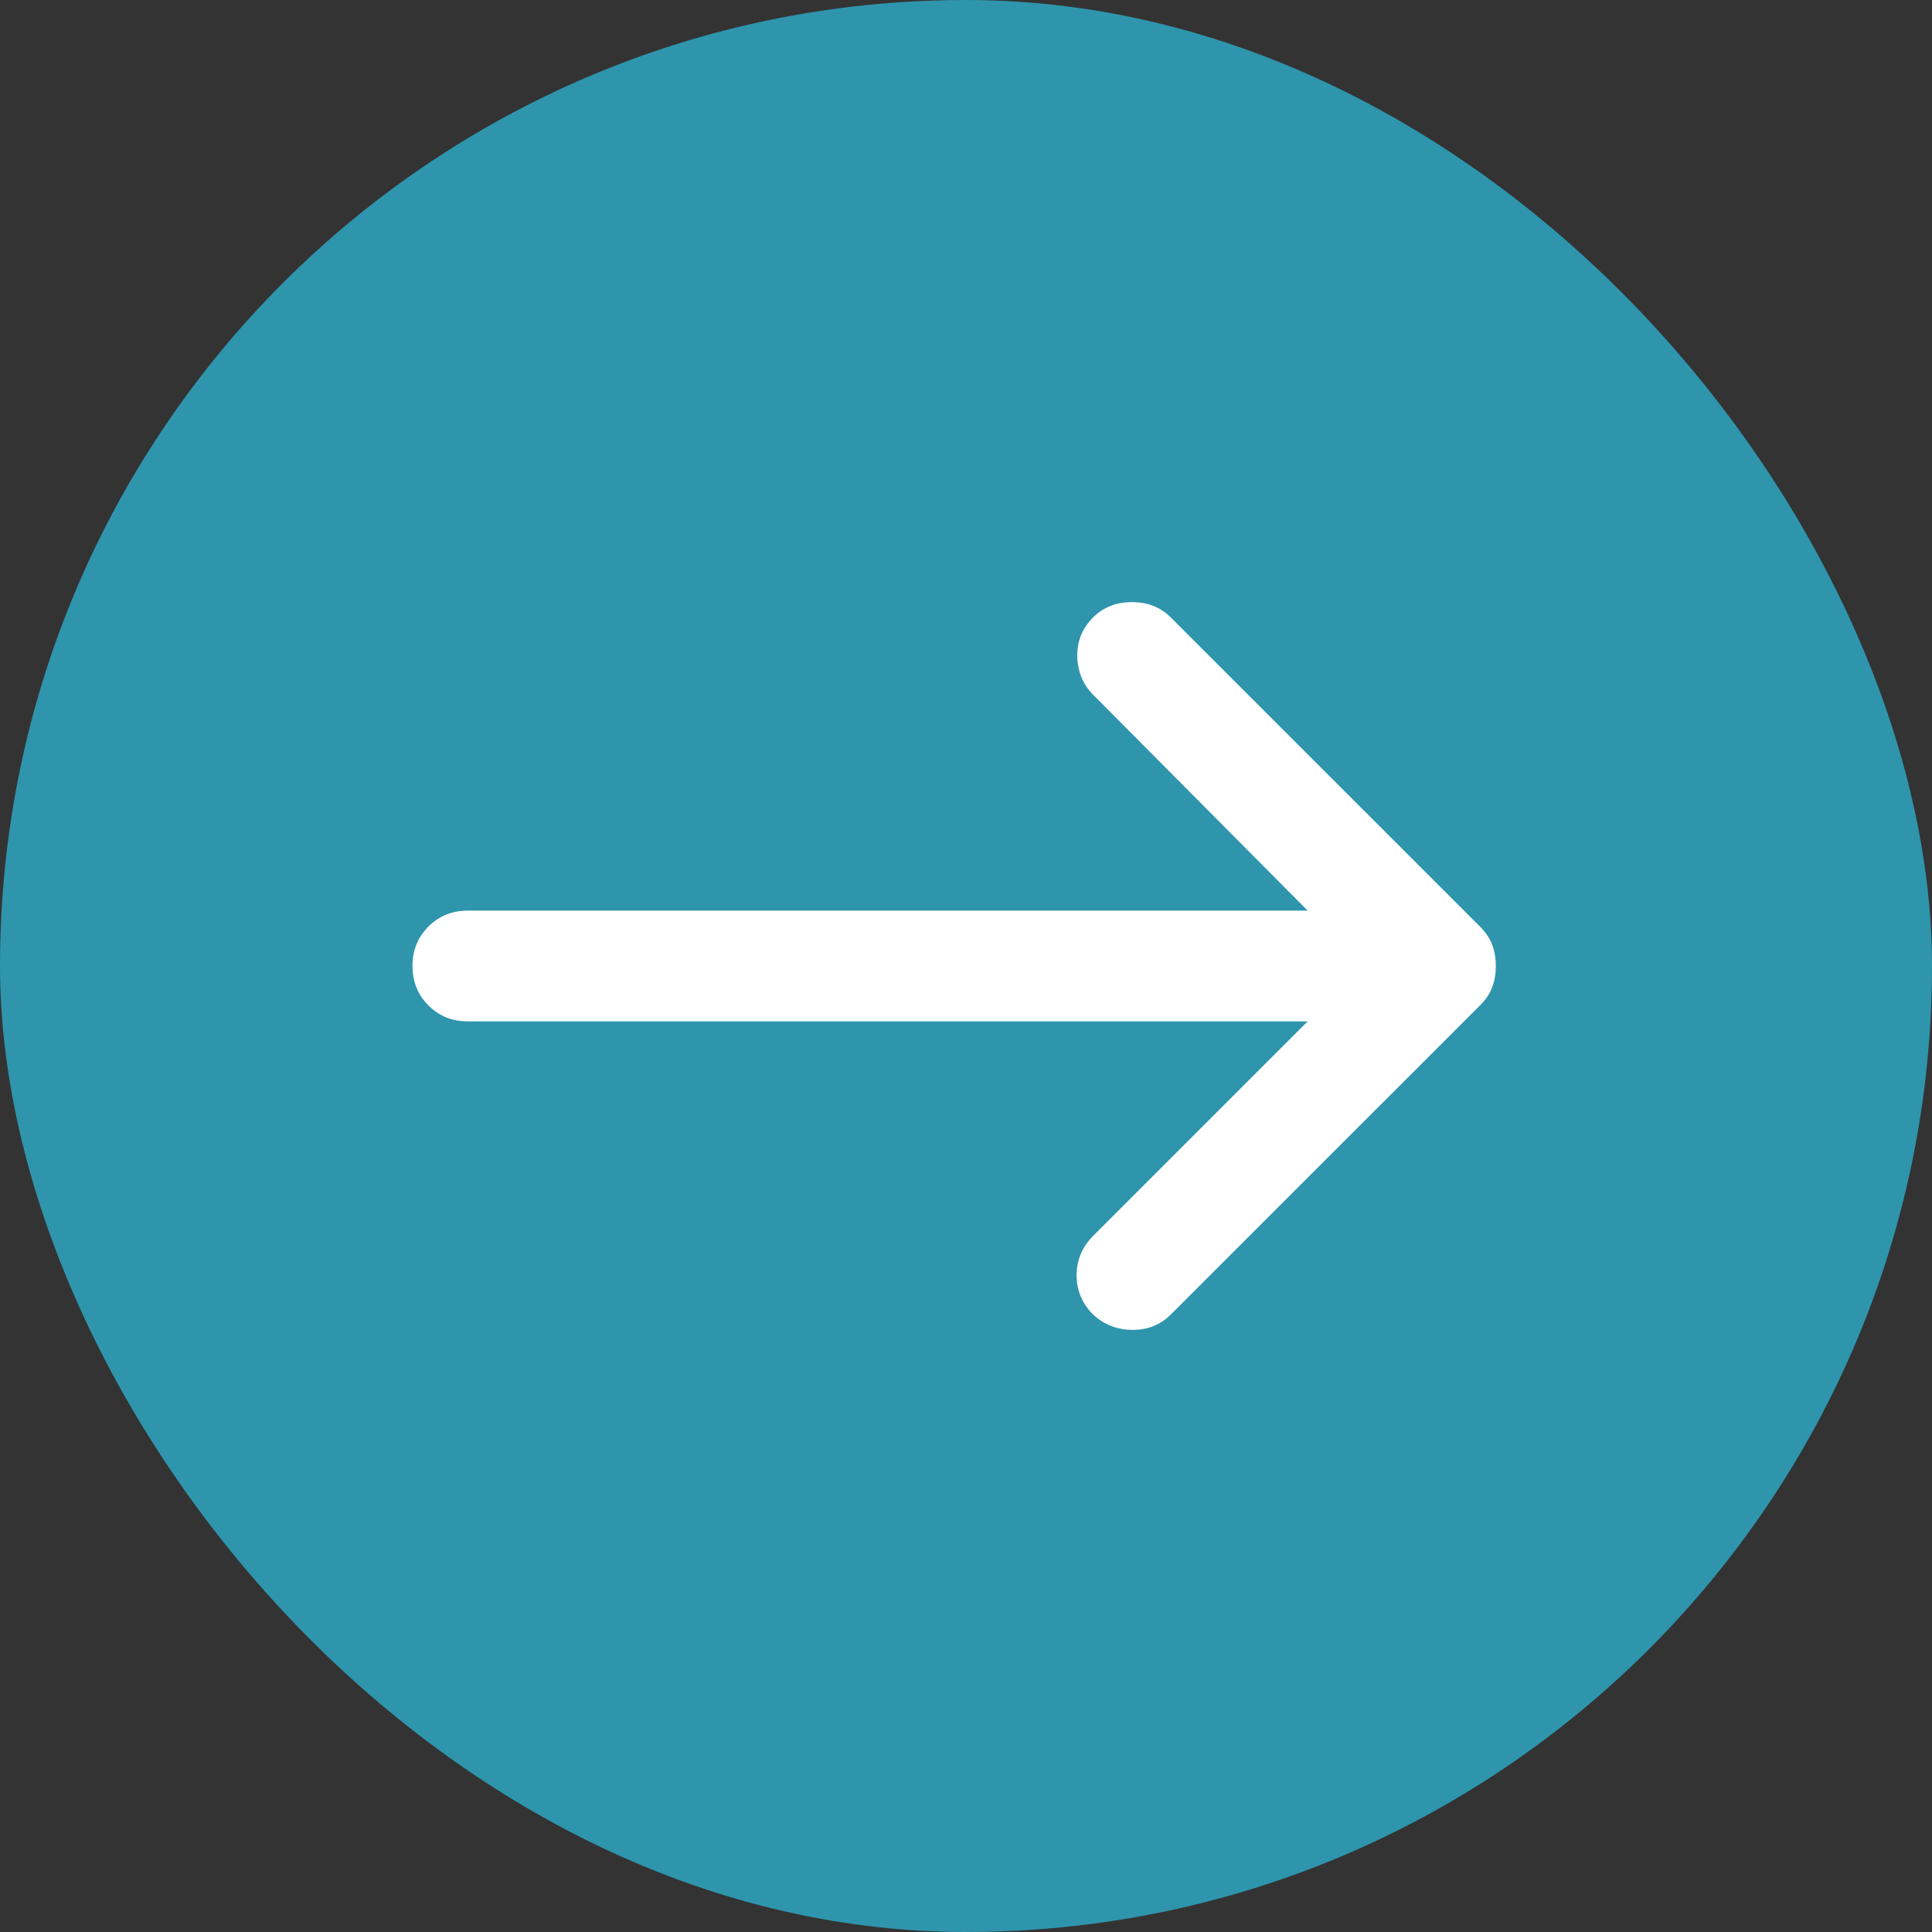
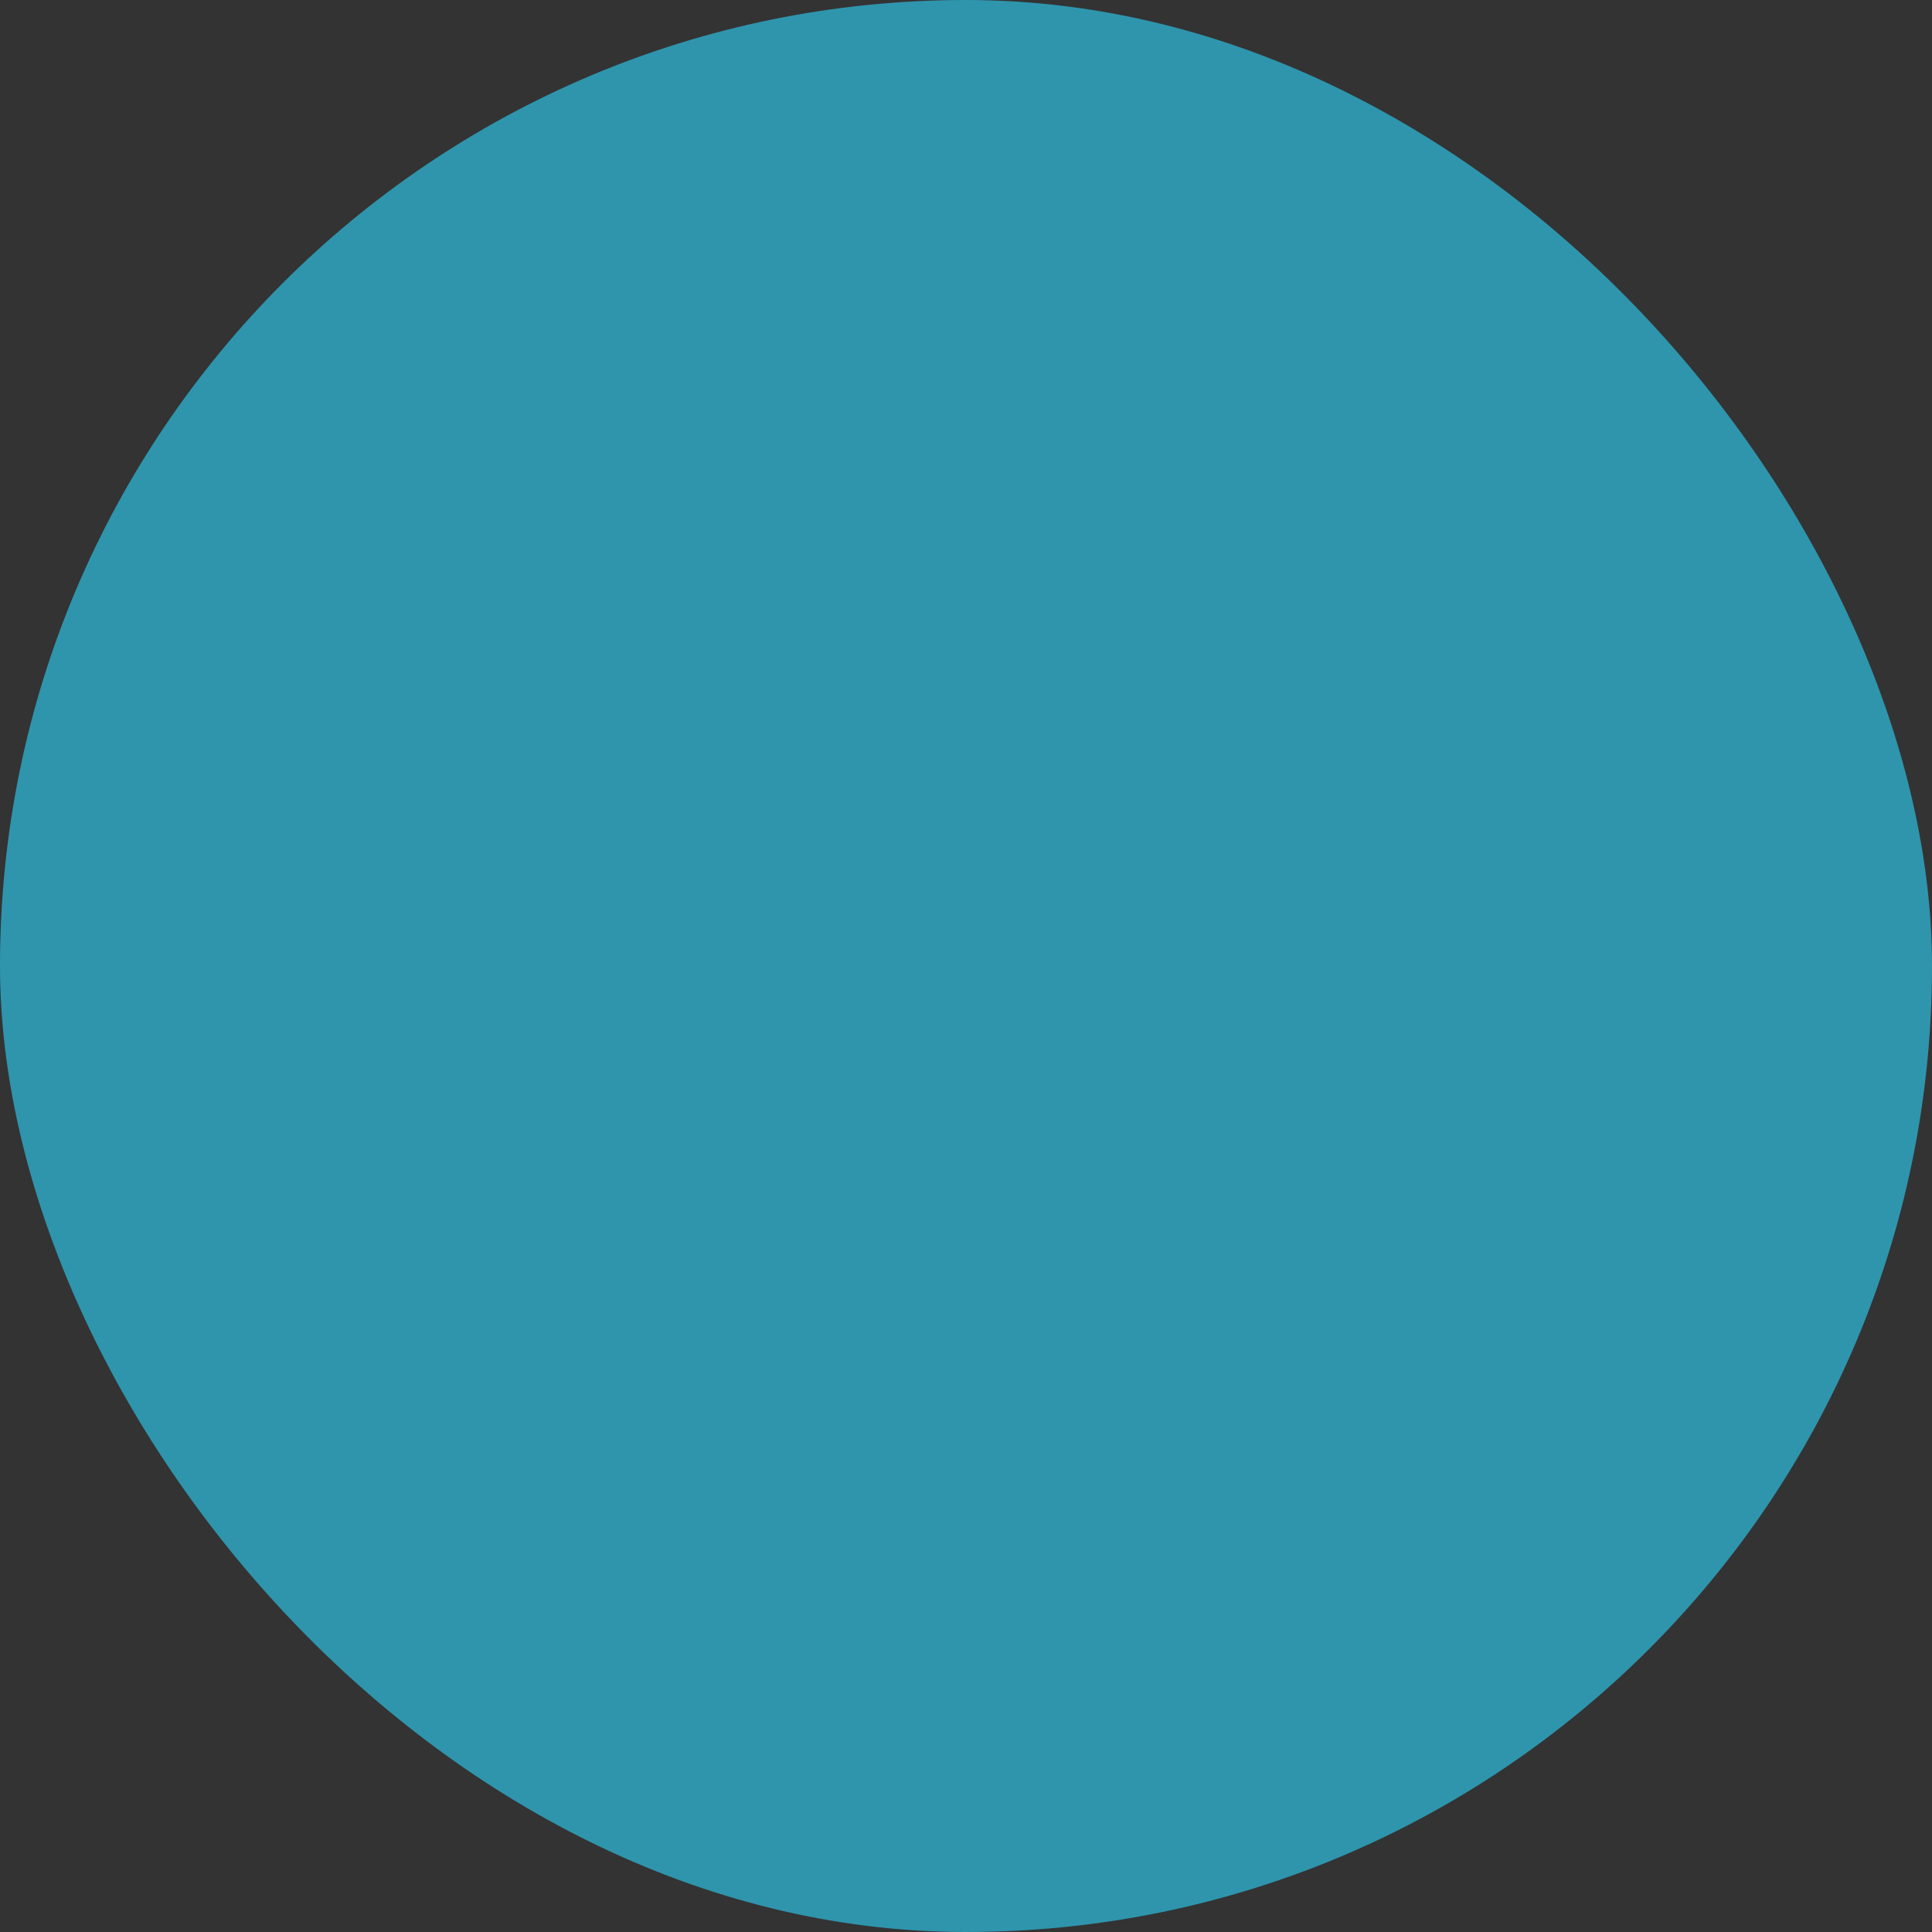
<svg xmlns="http://www.w3.org/2000/svg" width="32" height="32" viewBox="0 0 32 32" fill="none">
  <rect x="0" y="0" width="32" height="32" fill="#333333" stroke="none" />
  <rect width="32" height="32" rx="16" fill="#2E95AD" />
-   <path d="M21.659 16.917H7.749C7.489 16.917 7.271 16.829 7.096 16.653C6.92 16.477 6.832 16.26 6.832 16C6.832 15.74 6.92 15.523 7.096 15.347C7.271 15.171 7.489 15.083 7.749 15.083H21.659L18.107 11.508C17.939 11.34 17.851 11.13 17.843 10.878C17.836 10.626 17.924 10.408 18.107 10.225C18.275 10.057 18.489 9.973 18.749 9.973C19.008 9.973 19.222 10.057 19.39 10.225L24.524 15.358C24.615 15.45 24.68 15.549 24.718 15.656C24.757 15.763 24.776 15.878 24.776 16C24.776 16.122 24.757 16.237 24.718 16.344C24.68 16.451 24.615 16.55 24.524 16.642L19.39 21.775C19.222 21.943 19.012 22.027 18.76 22.027C18.508 22.027 18.29 21.943 18.107 21.775C17.924 21.592 17.832 21.374 17.832 21.122C17.832 20.87 17.924 20.652 18.107 20.469L21.659 16.917Z" fill="white" />
</svg>